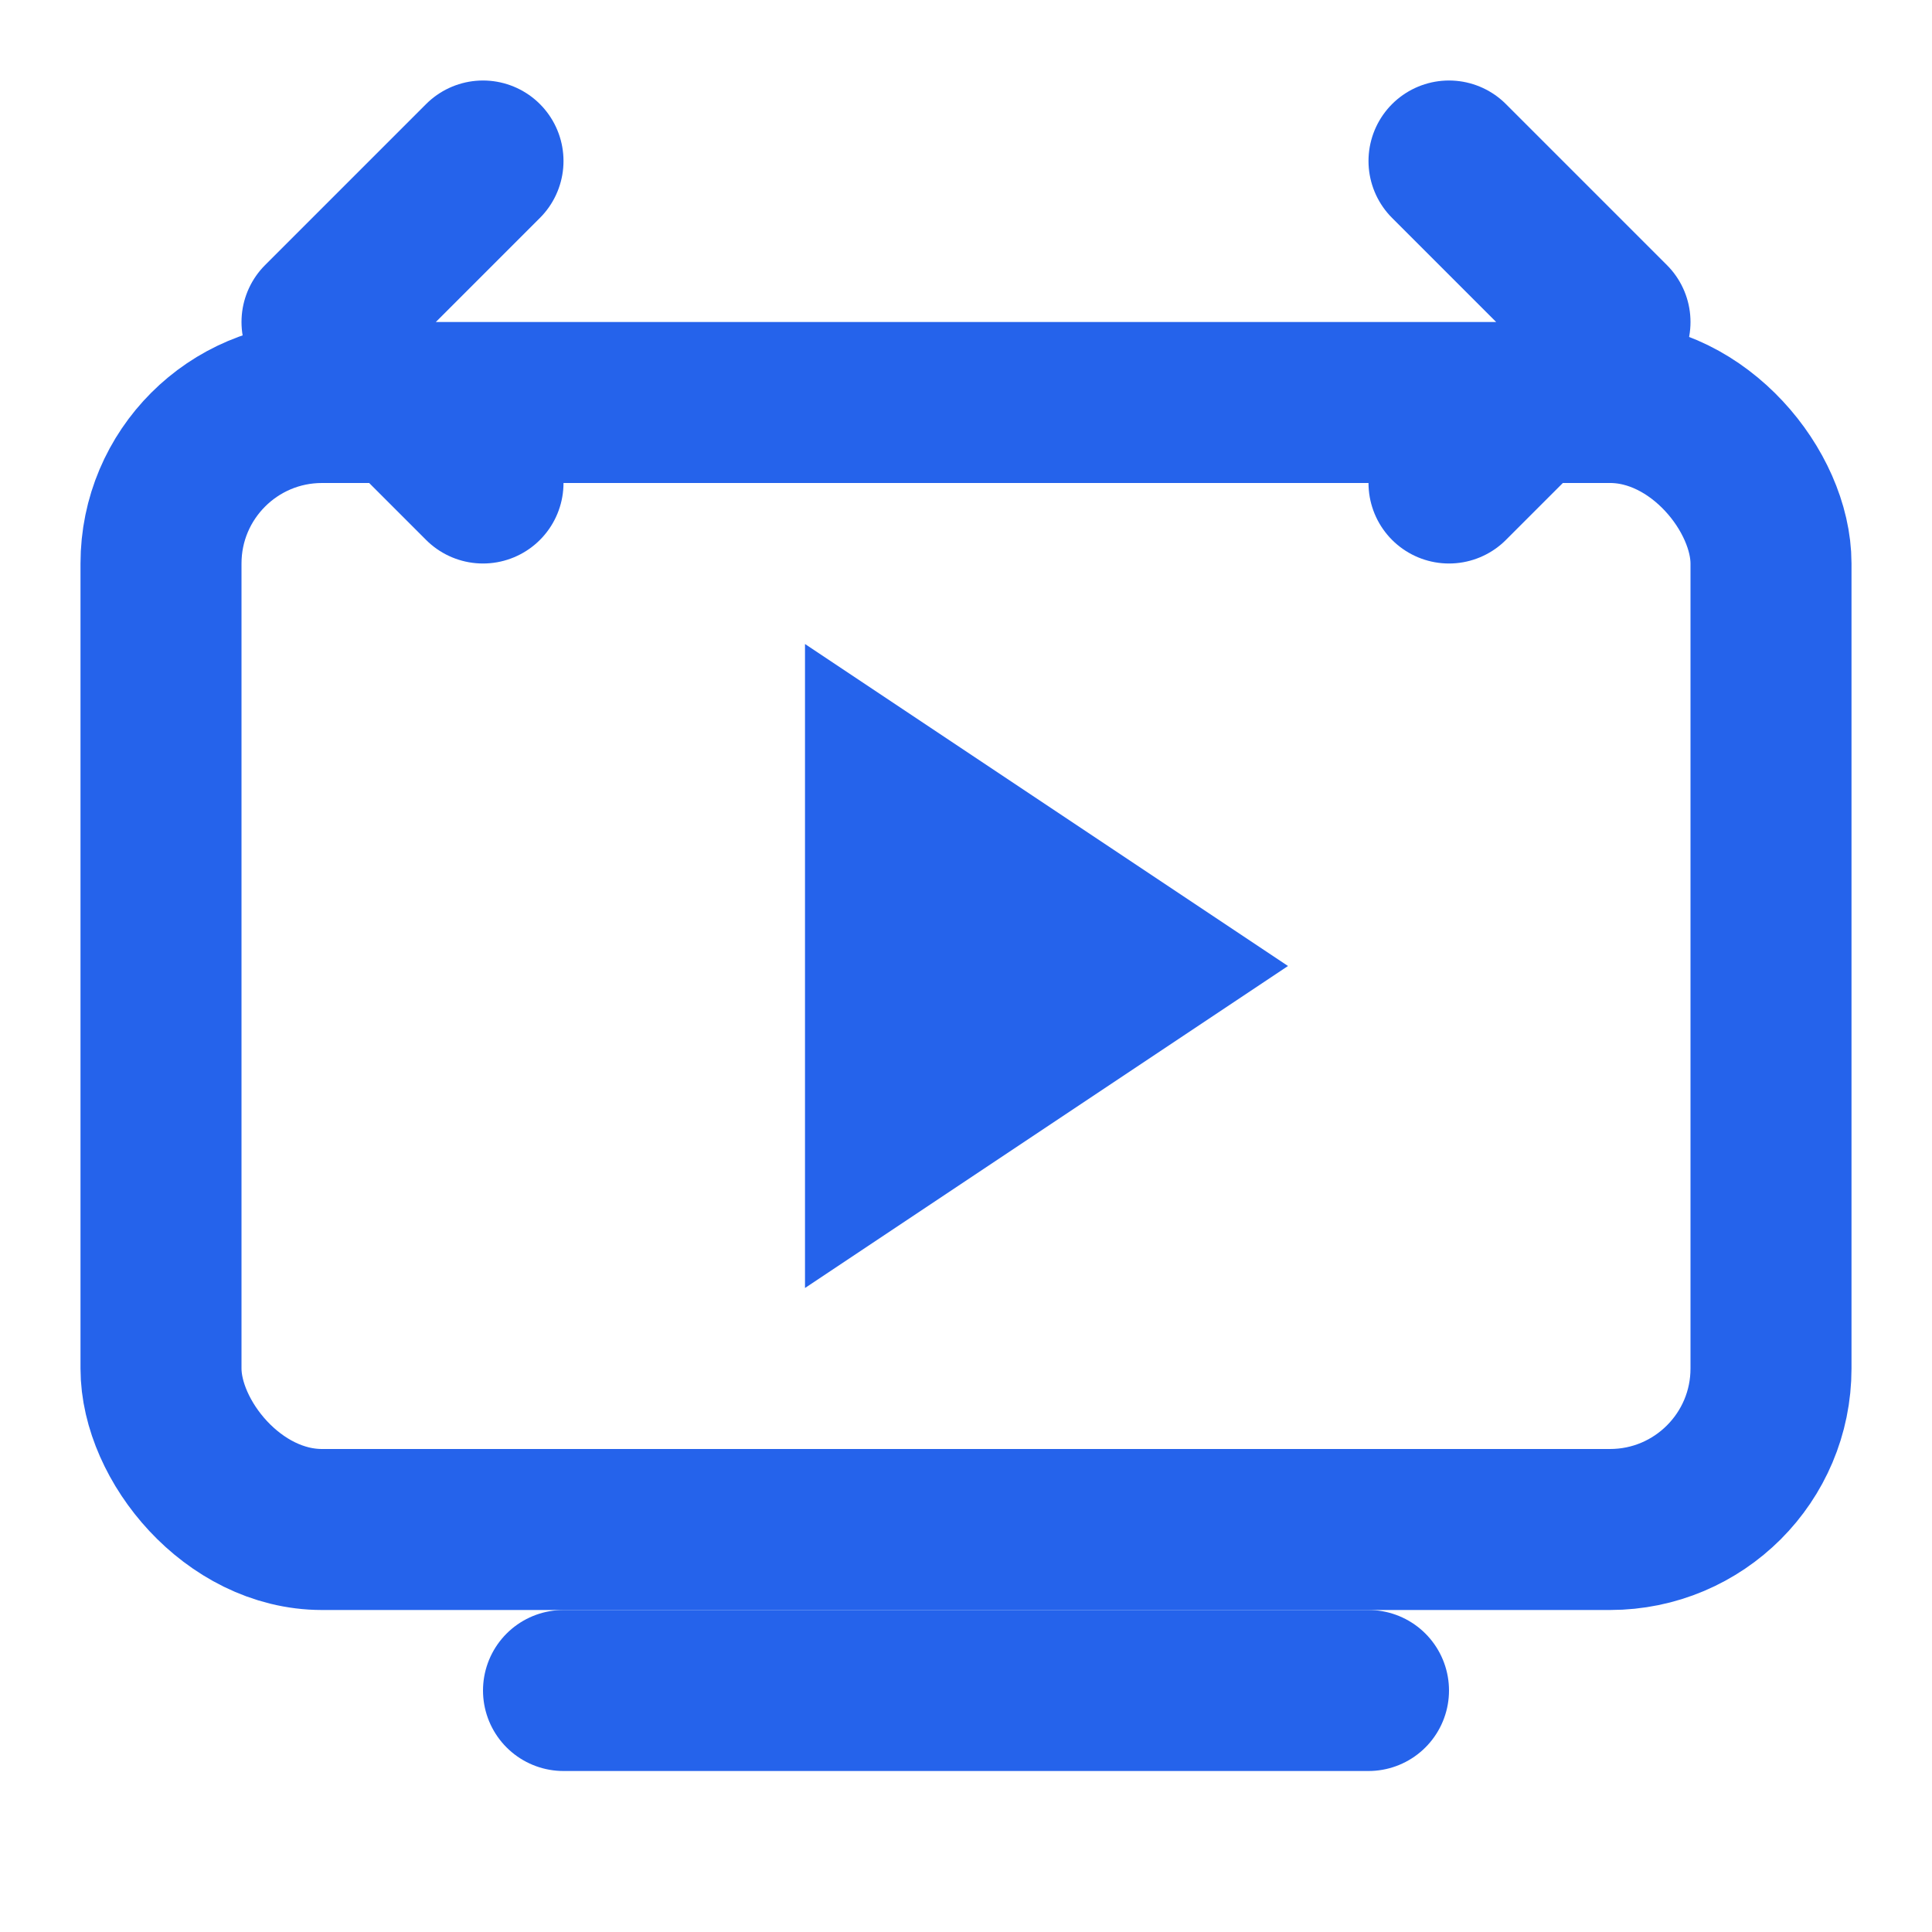
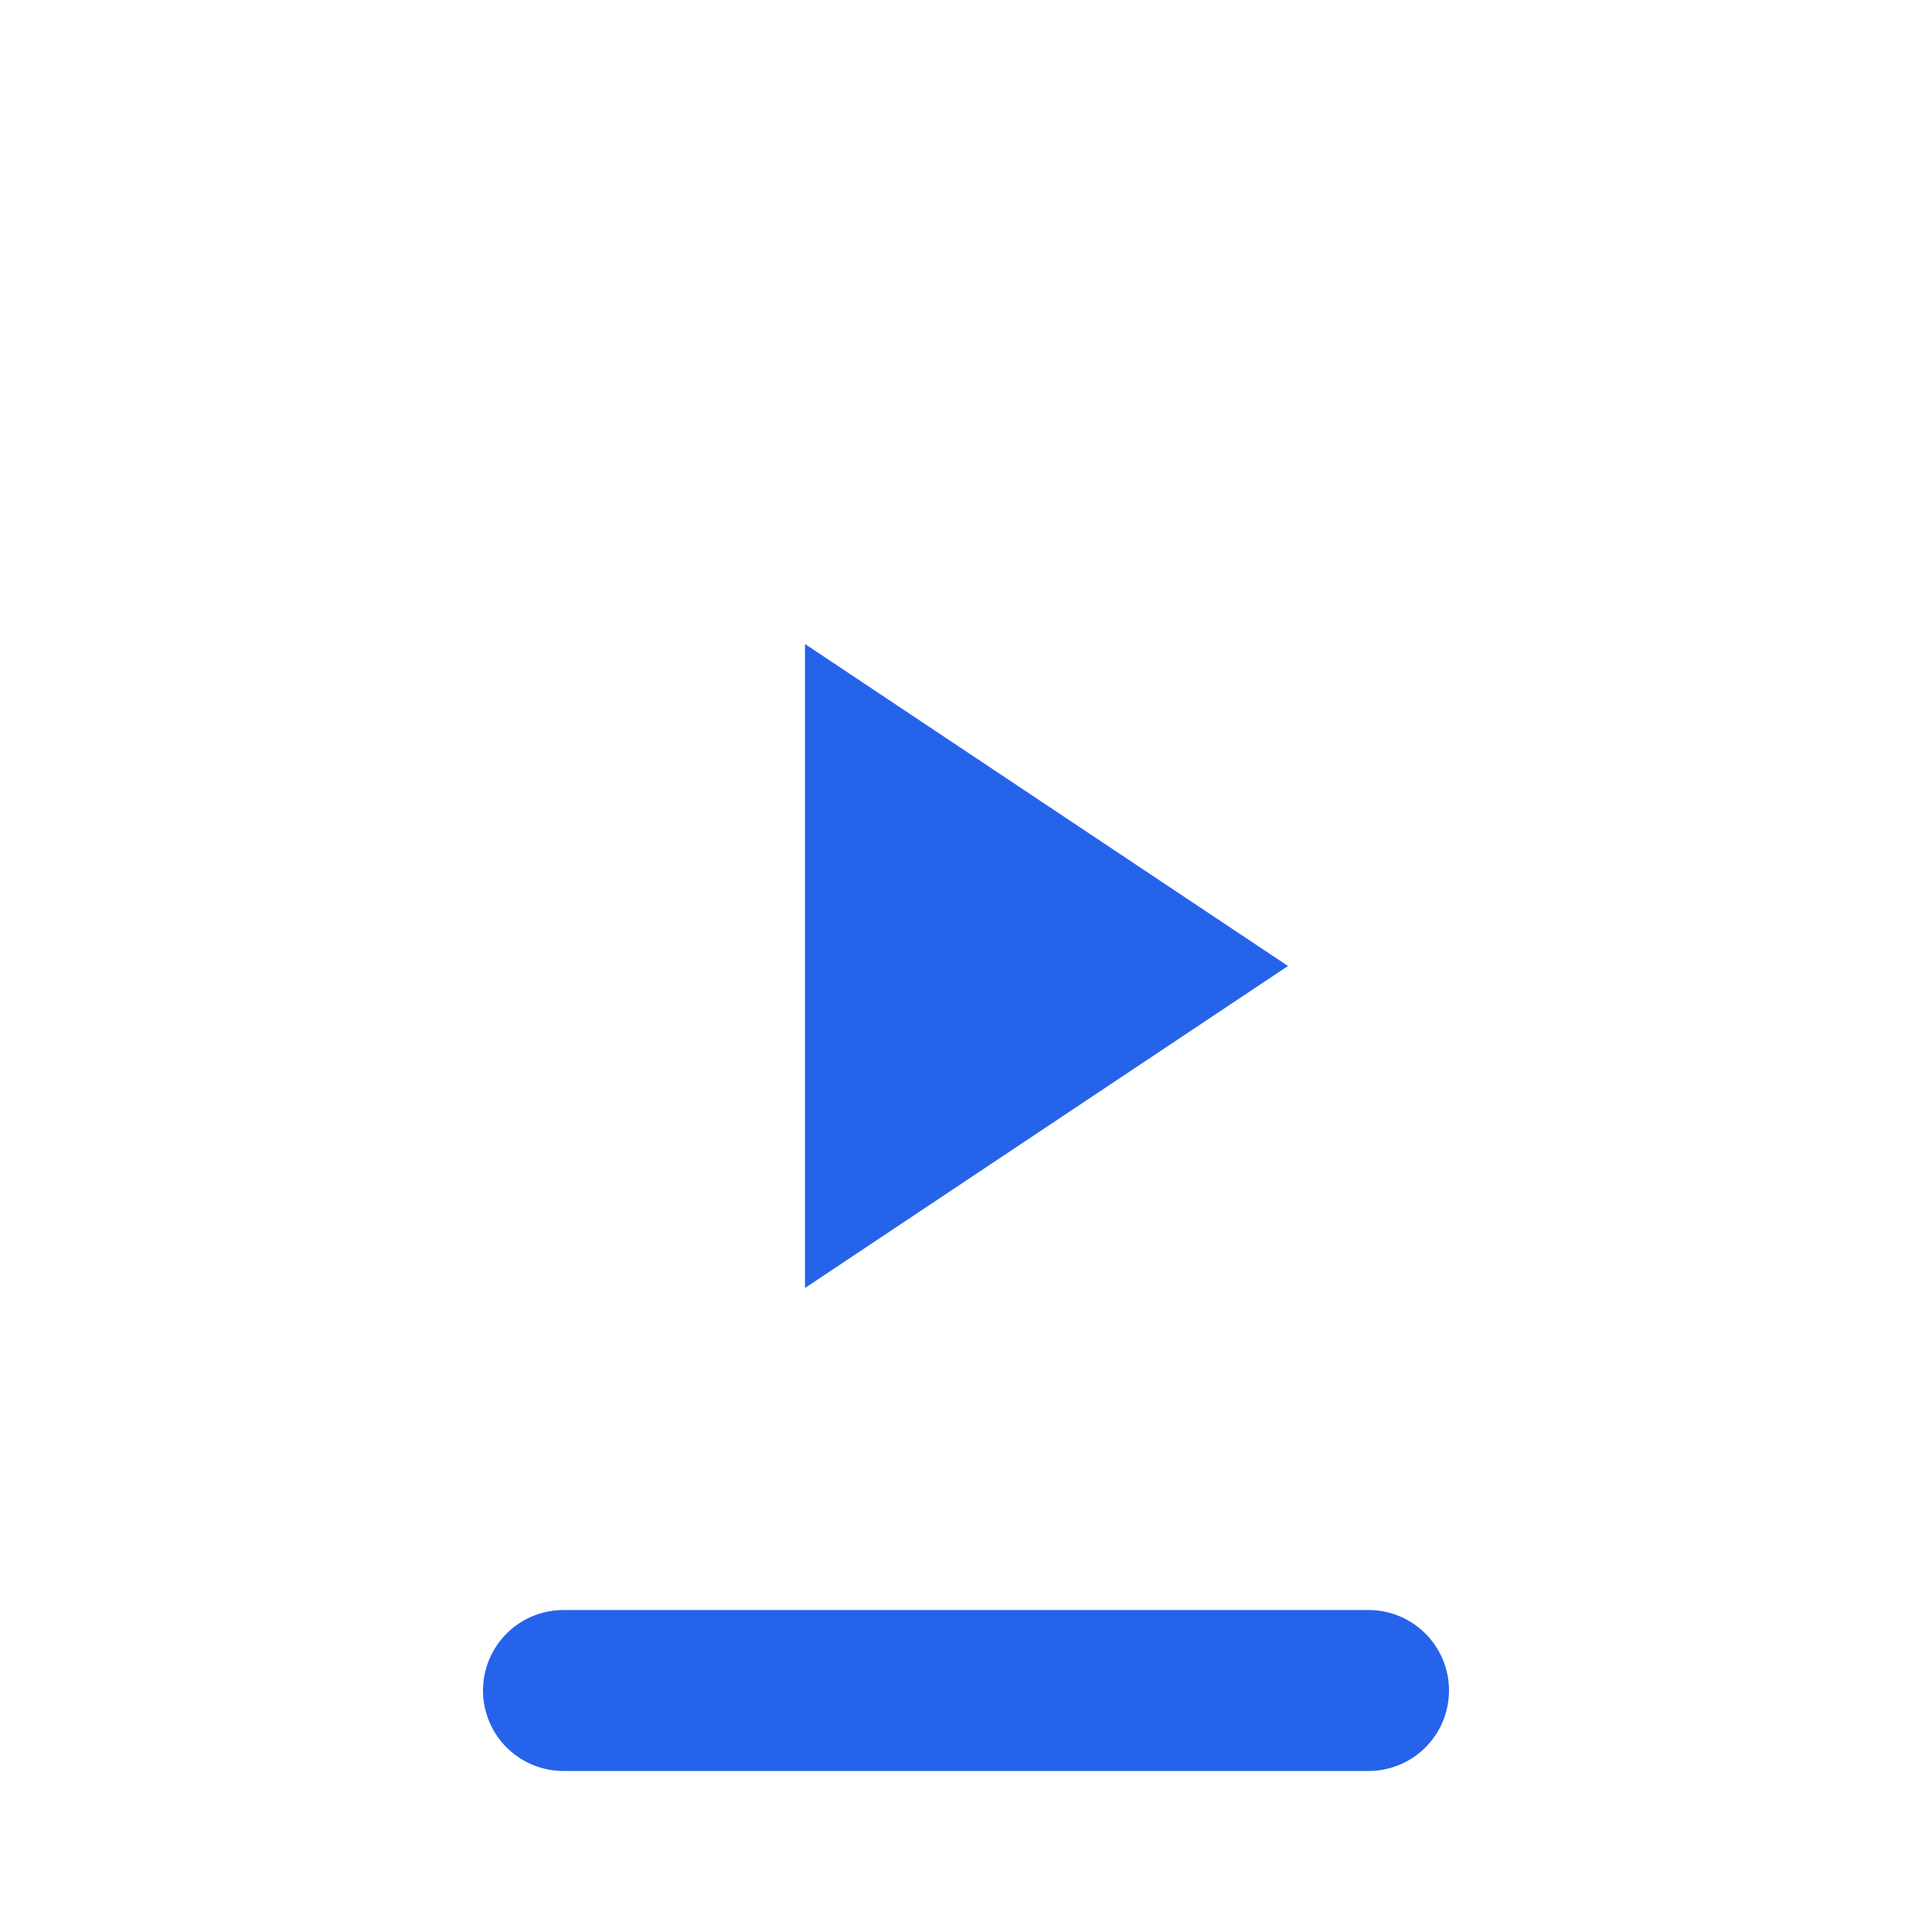
<svg xmlns="http://www.w3.org/2000/svg" viewBox="0 0 24 24" fill="none">
-   <rect x="2" y="5" width="20" height="14" rx="2" stroke="#2563EB" stroke-width="2" stroke-linecap="round" stroke-linejoin="round" />
  <polygon points="10,8 16,12 10,16" fill="#2563EB" />
-   <path d="M6 2L4 4L6 6" stroke="#2563EB" stroke-width="2" stroke-linecap="round" stroke-linejoin="round" />
-   <path d="M18 2L20 4L18 6" stroke="#2563EB" stroke-width="2" stroke-linecap="round" stroke-linejoin="round" />
  <line x1="7" y1="21" x2="17" y2="21" stroke="#2563EB" stroke-width="2" stroke-linecap="round" />
</svg>